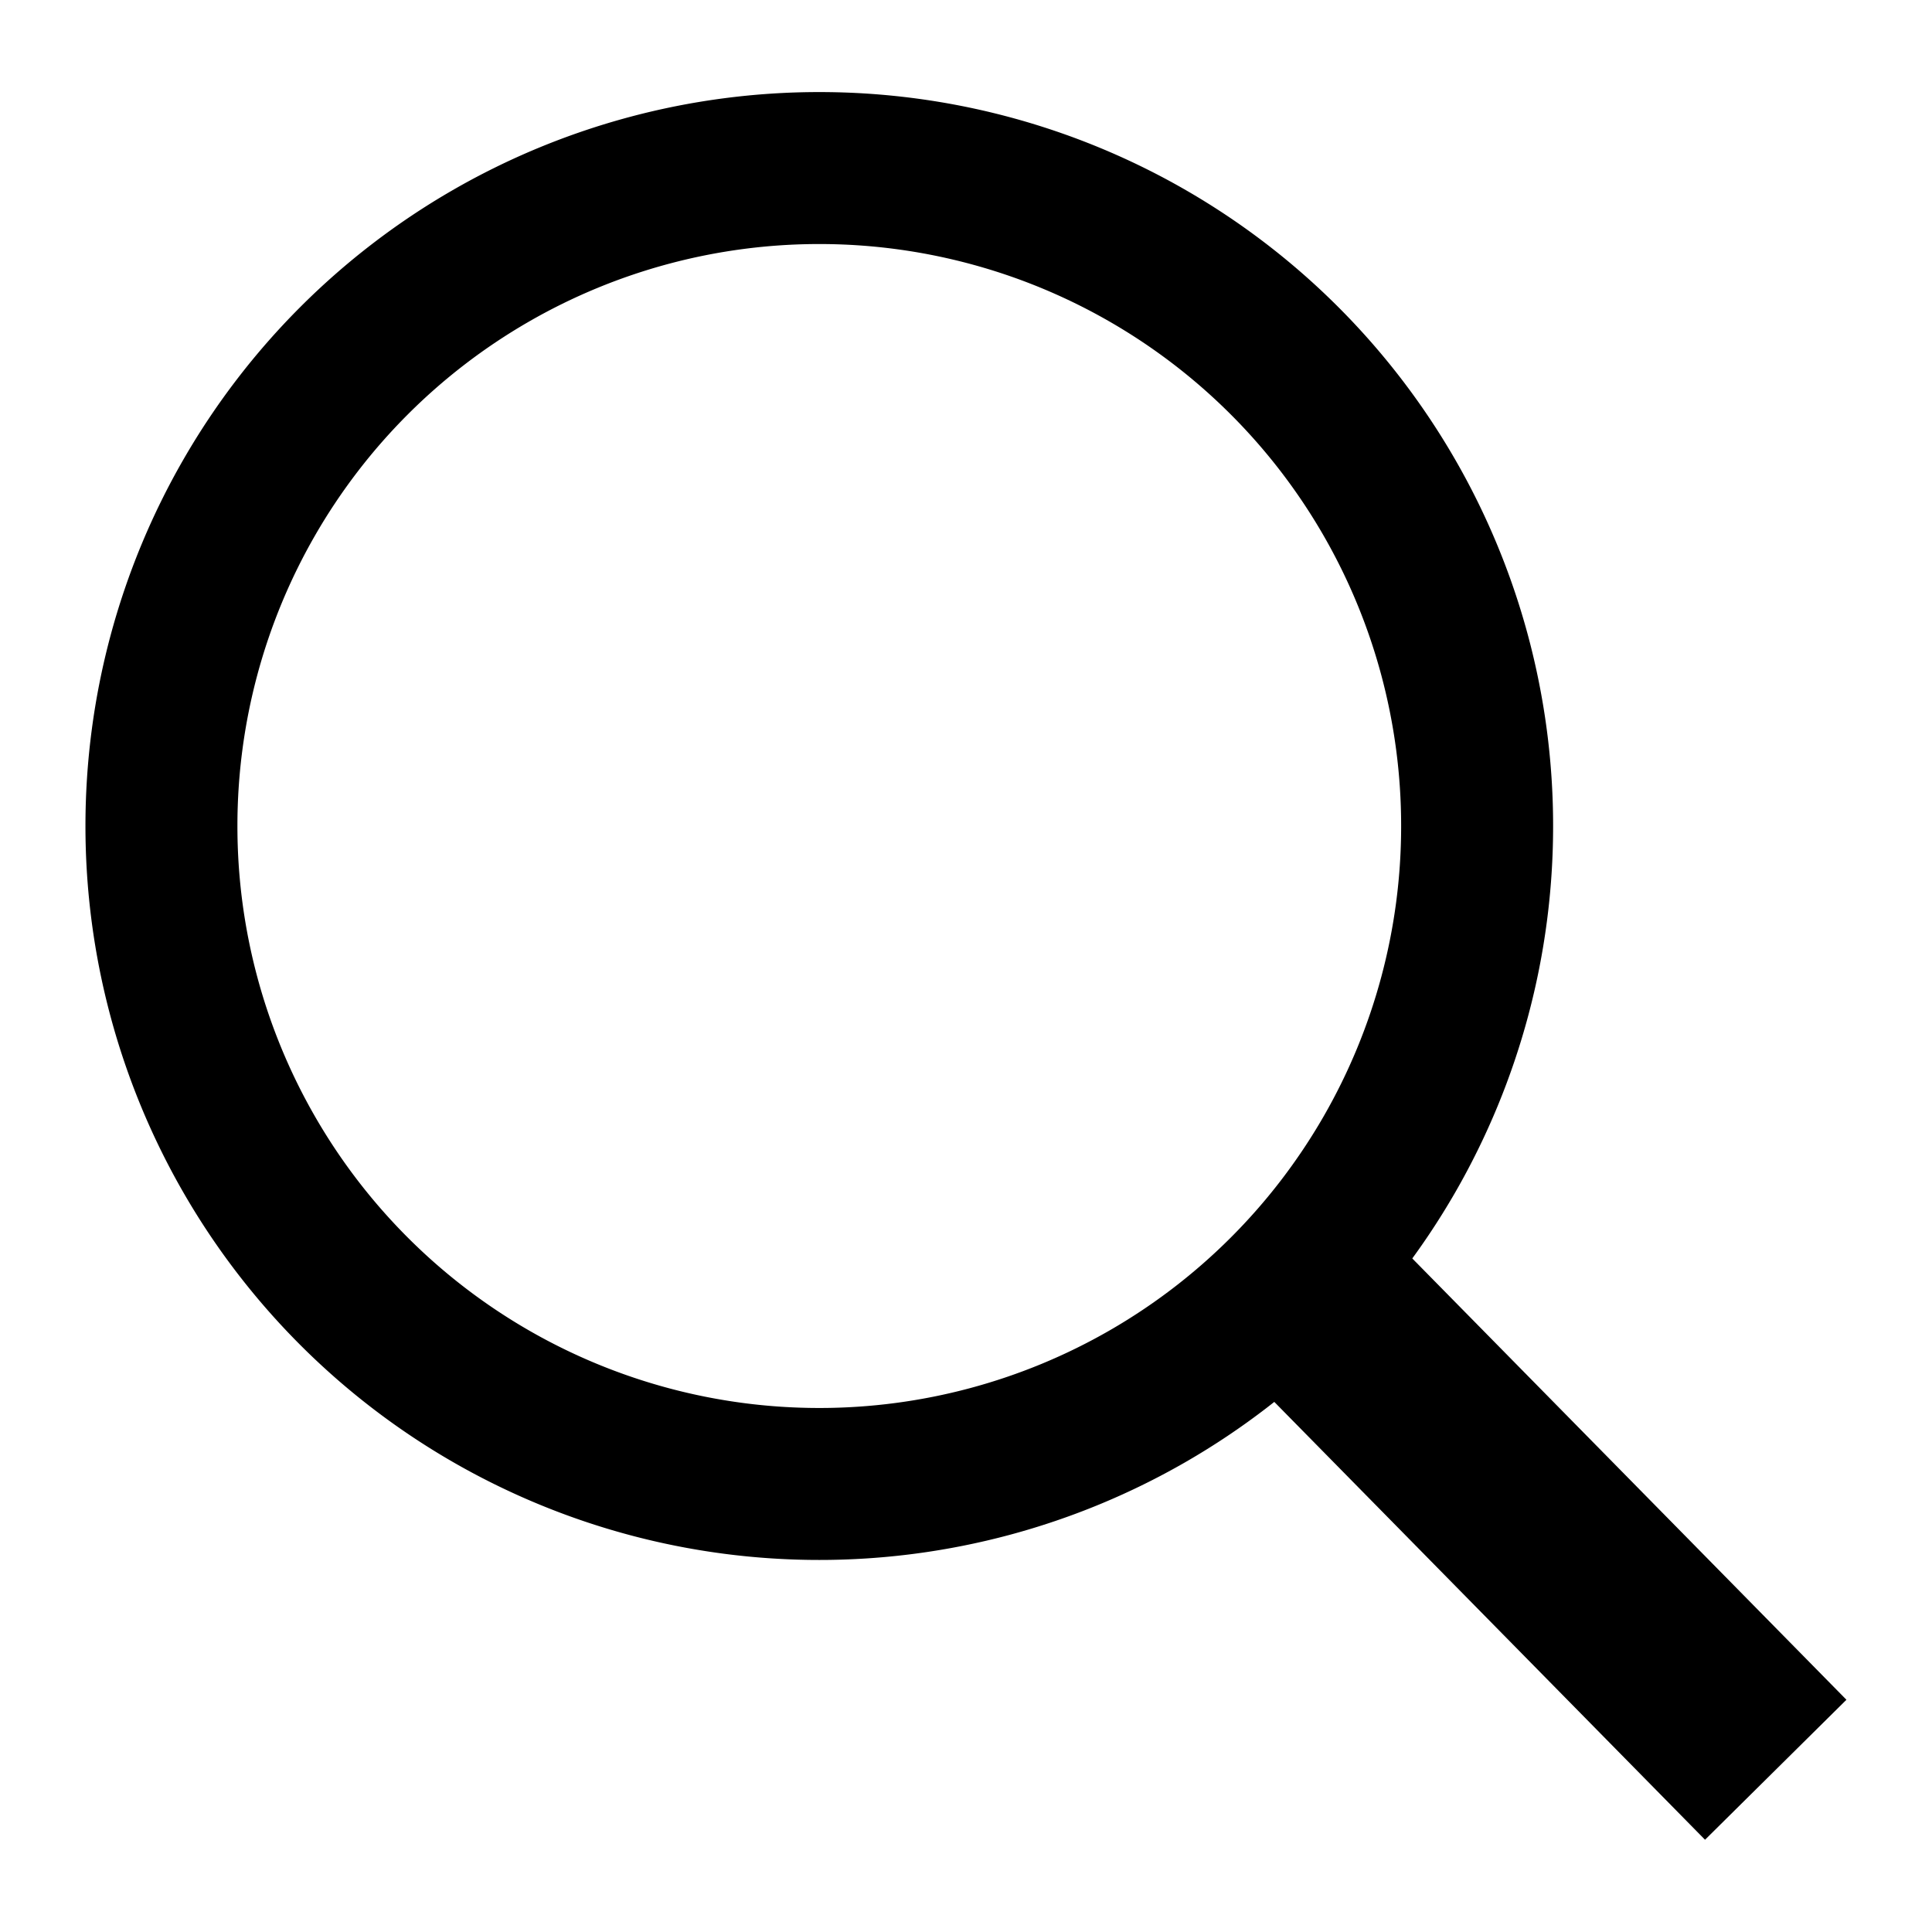
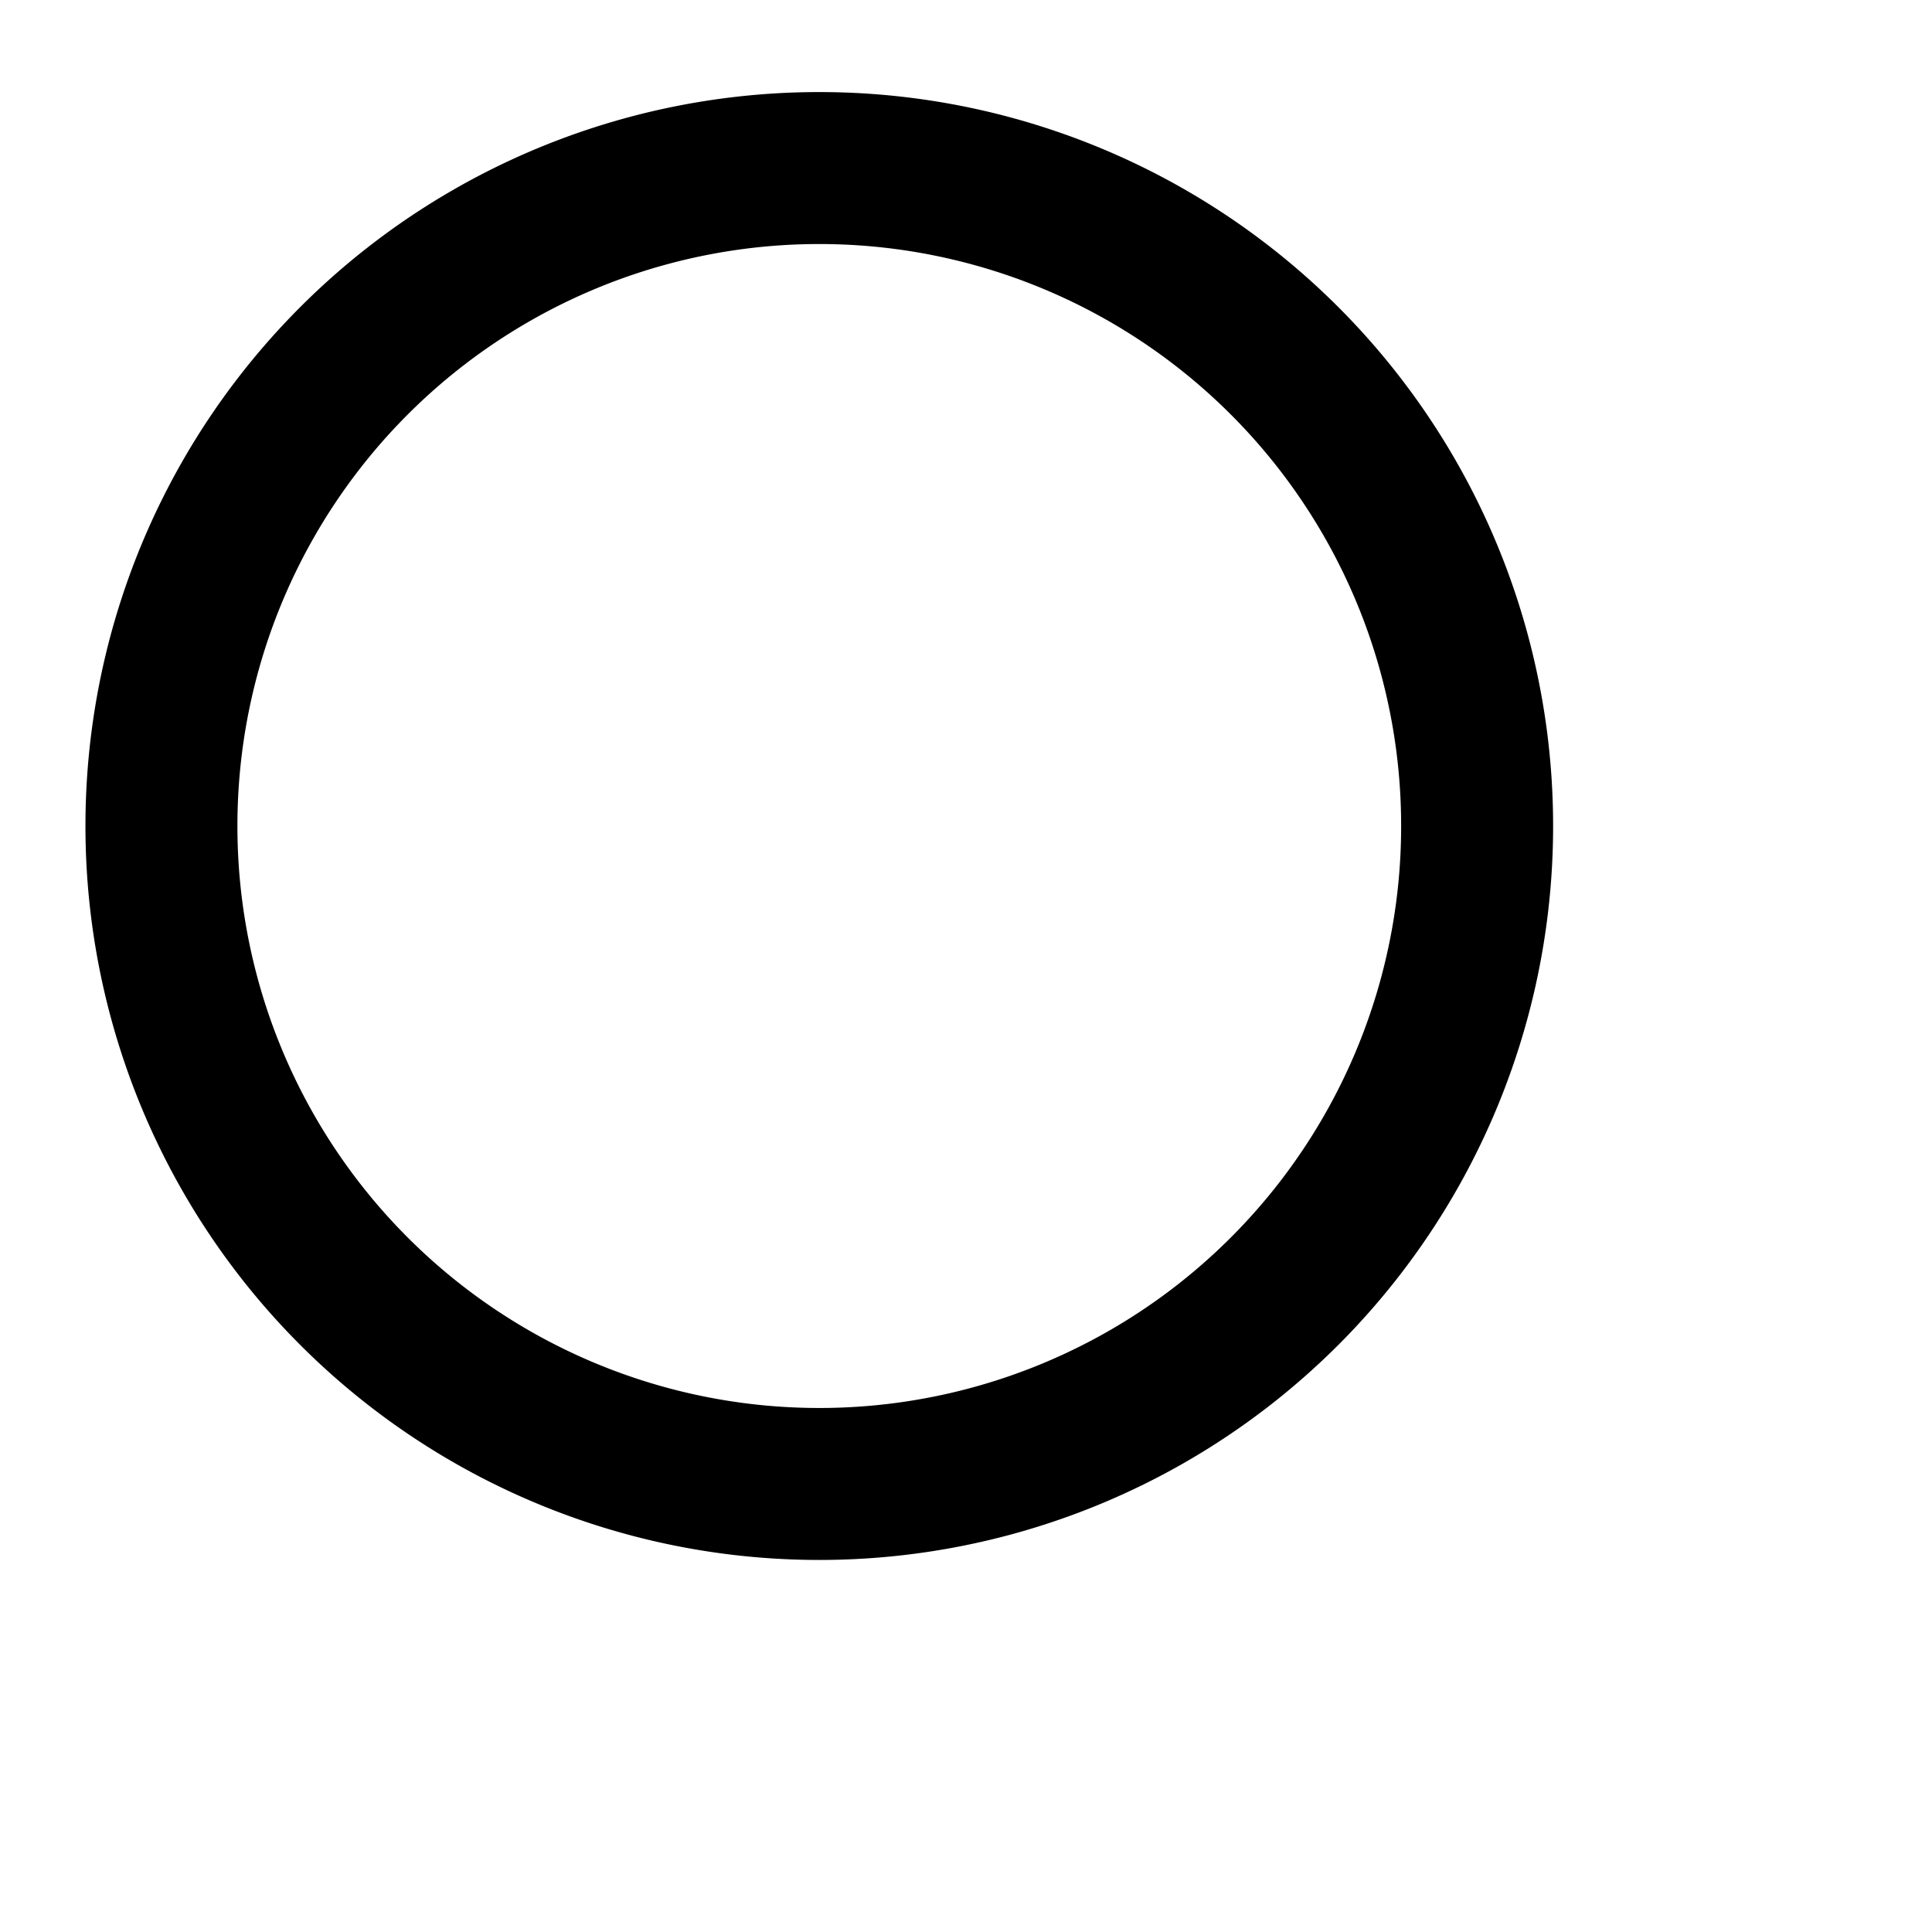
<svg xmlns="http://www.w3.org/2000/svg" width="32" height="32" viewBox="0 0 8.467 8.467" version="1.1" id="svg5">
  <g id="layer1">
    <g id="g1255" transform="translate(.214 .22)" fill="#000" stroke-dasharray="none">
      <path id="path1178" d="M3.377.266A3.133 3.133 0 00.243 3.4a3.133 3.133 0 003.134 3.134A3.133 3.133 0 006.51 3.399 3.133 3.133 0 003.377.266zm0 .501A2.632 2.632 0 016.009 3.4a2.632 2.632 0 01-2.632 2.633A2.632 2.632 0 01.744 3.399 2.632 2.632 0 013.377.767z" stroke="#000" stroke-width=".165" />
-       <path id="rect1190" transform="rotate(45.468) skewX(.18)" stroke="none" stroke-width=".197" d="M7.657-.546h3.023v.872H7.657z" />
    </g>
  </g>
</svg>